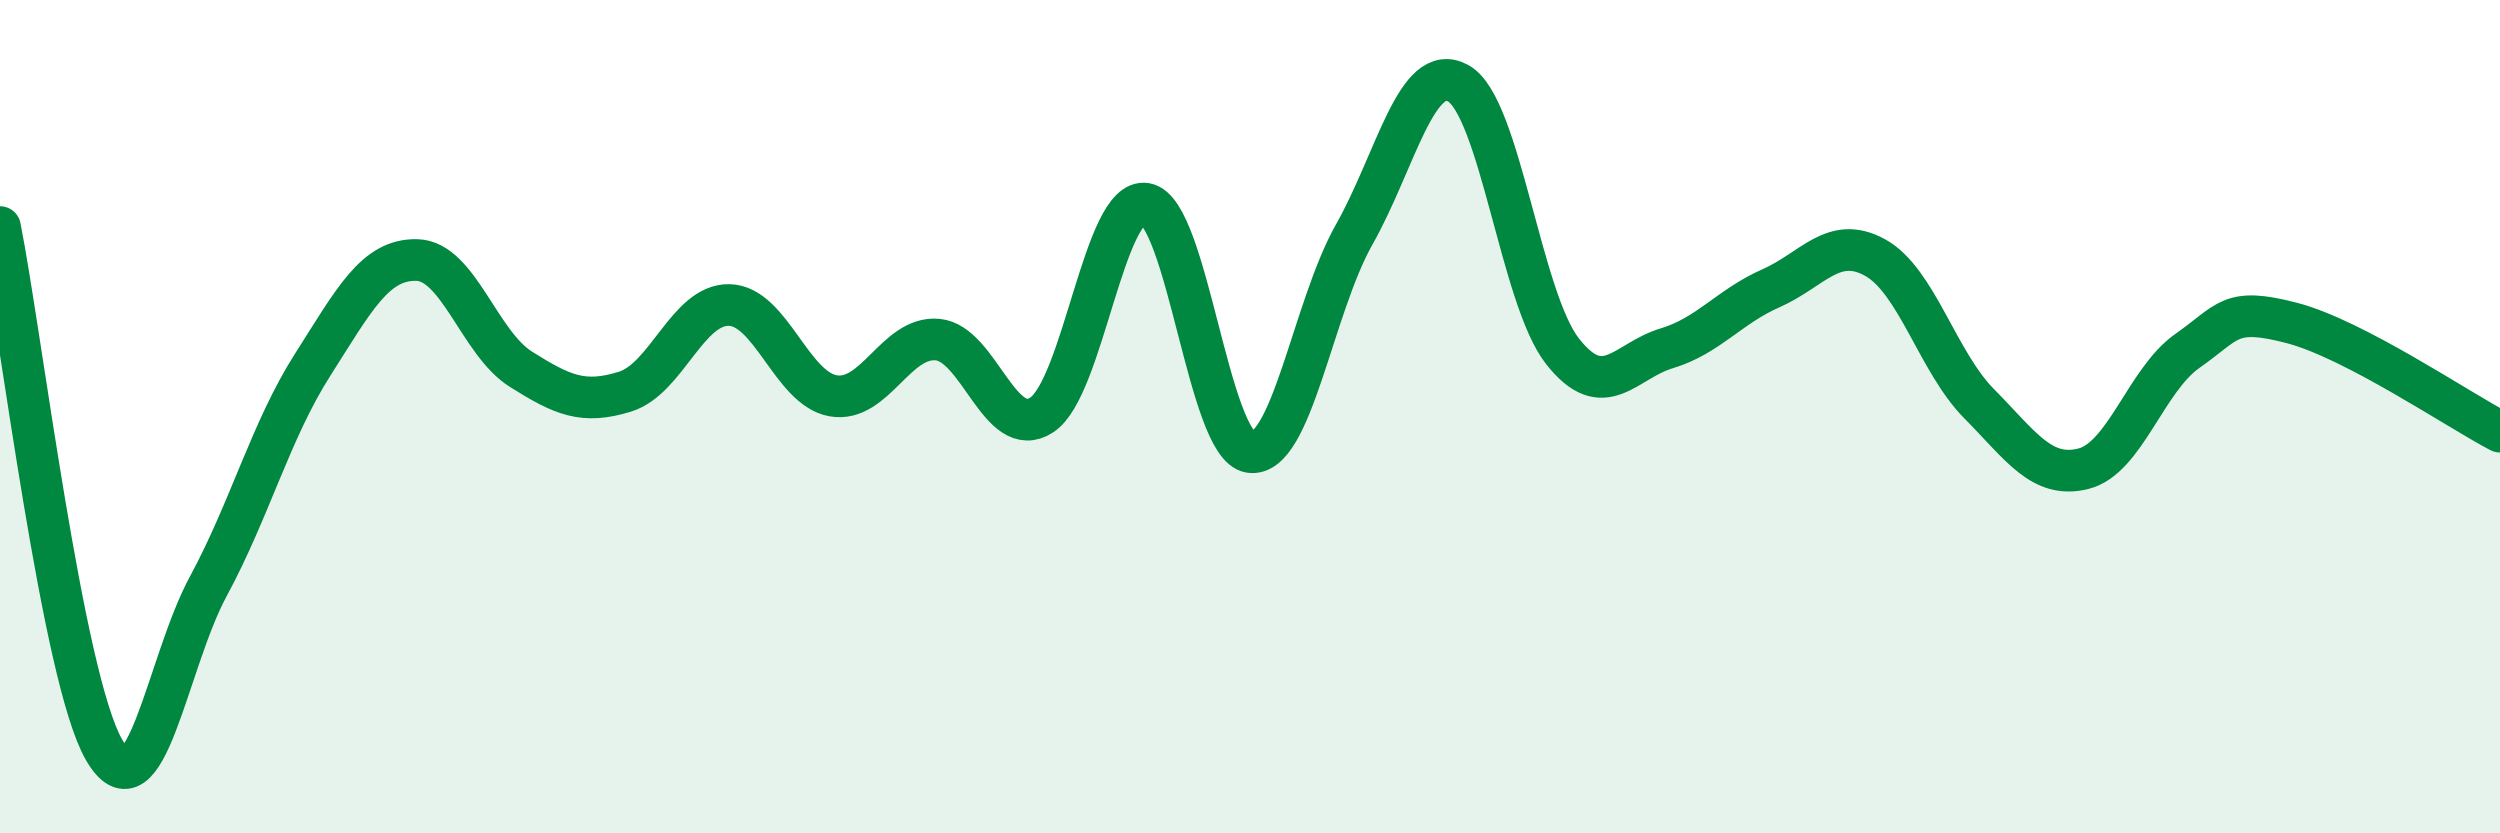
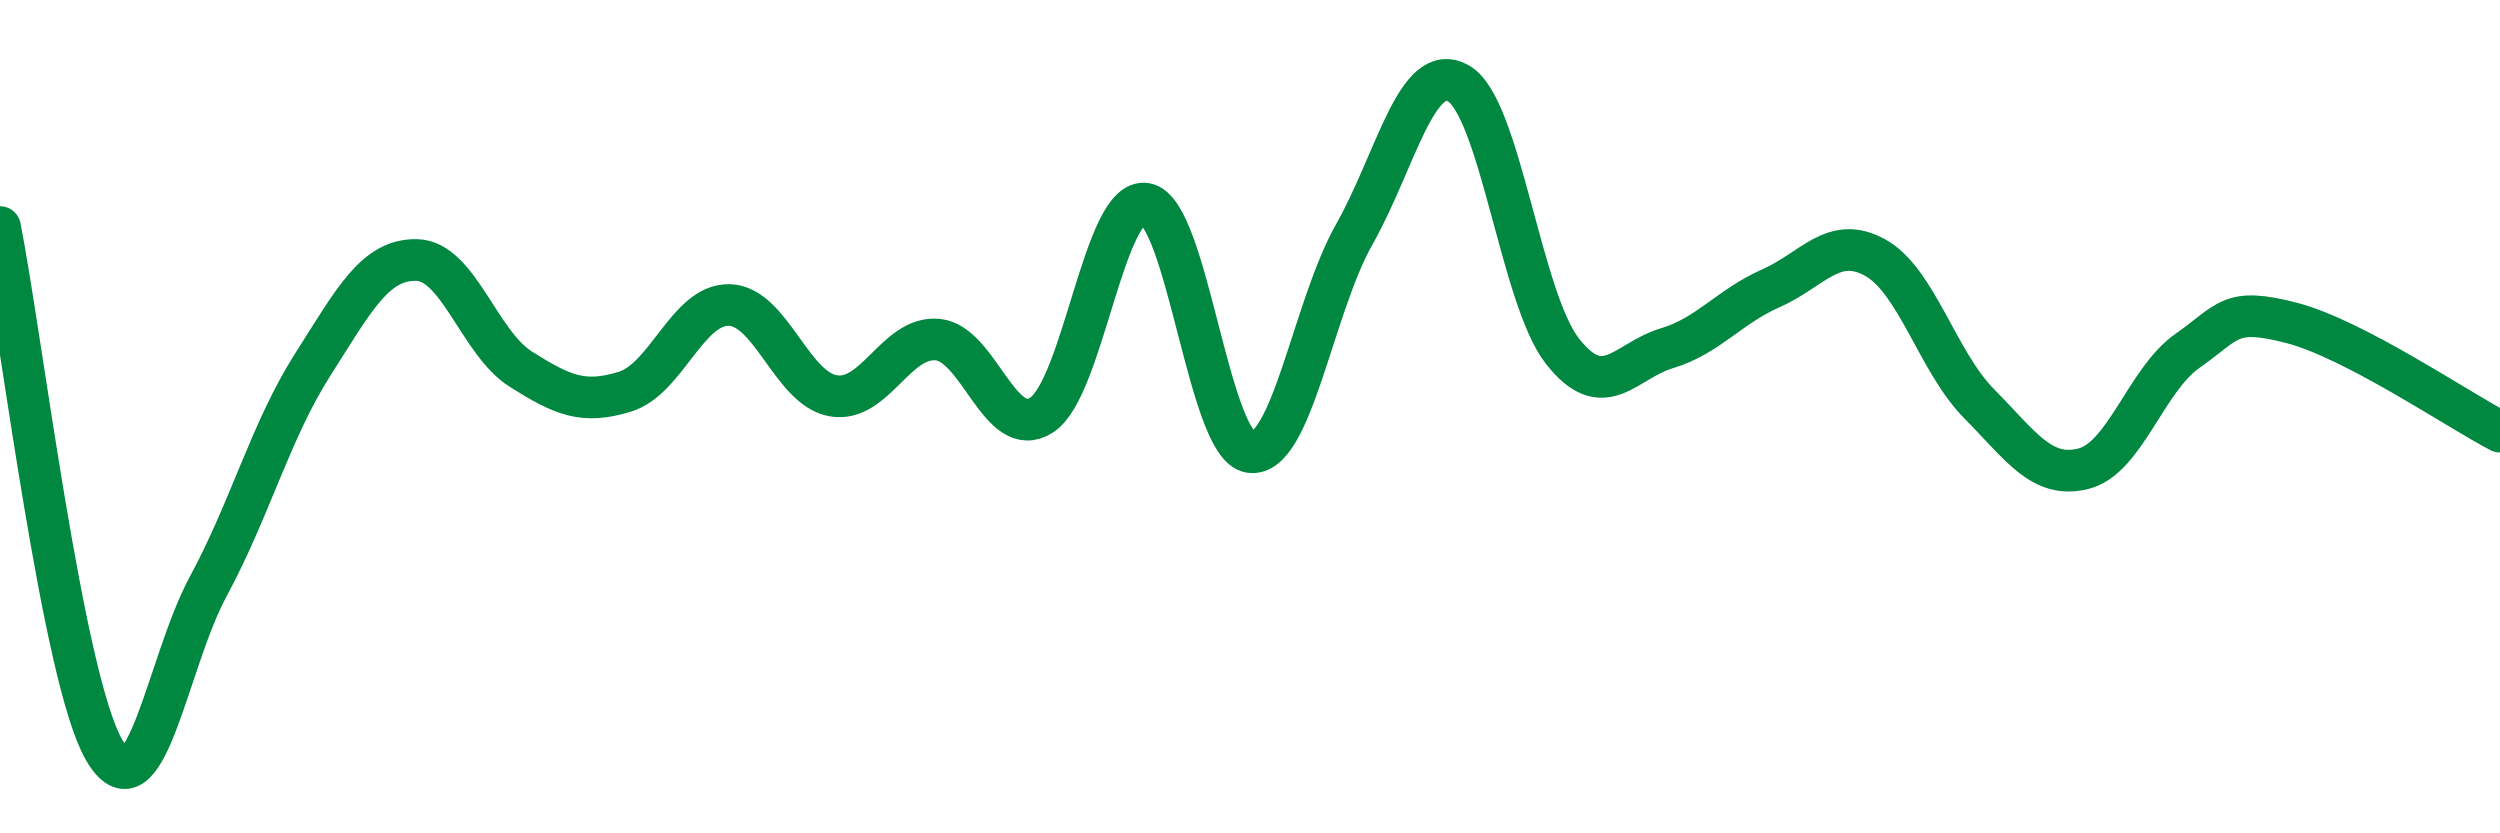
<svg xmlns="http://www.w3.org/2000/svg" width="60" height="20" viewBox="0 0 60 20">
-   <path d="M 0,5.45 C 0.5,7.96 1.5,16.28 2.5,18 C 3.5,19.72 4,15.92 5,14.07 C 6,12.22 6.5,10.33 7.5,8.76 C 8.5,7.19 9,6.22 10,6.24 C 11,6.26 11.5,8.23 12.5,8.86 C 13.5,9.49 14,9.71 15,9.4 C 16,9.09 16.5,7.3 17.5,7.32 C 18.5,7.34 19,9.33 20,9.5 C 21,9.67 21.5,8.06 22.5,8.15 C 23.5,8.24 24,10.61 25,9.96 C 26,9.31 26.5,4.71 27.5,4.89 C 28.5,5.07 29,10.7 30,10.85 C 31,11 31.5,7.4 32.5,5.63 C 33.5,3.86 34,1.44 35,2 C 36,2.56 36.5,7.16 37.5,8.43 C 38.5,9.7 39,8.66 40,8.36 C 41,8.06 41.5,7.36 42.5,6.92 C 43.5,6.48 44,5.63 45,6.18 C 46,6.73 46.5,8.68 47.5,9.69 C 48.5,10.7 49,11.5 50,11.25 C 51,11 51.5,9.12 52.5,8.42 C 53.5,7.72 53.5,7.36 55,7.75 C 56.5,8.14 59,9.84 60,10.36L60 20L0 20Z" fill="#008740" opacity="0.1" stroke-linecap="round" stroke-linejoin="round" />
  <path d="M 0,5.45 C 0.5,7.96 1.5,16.28 2.5,18 C 3.5,19.72 4,15.92 5,14.07 C 6,12.22 6.5,10.33 7.5,8.76 C 8.5,7.19 9,6.22 10,6.24 C 11,6.26 11.5,8.23 12.5,8.86 C 13.5,9.49 14,9.71 15,9.4 C 16,9.09 16.5,7.3 17.5,7.32 C 18.5,7.34 19,9.33 20,9.5 C 21,9.67 21.5,8.06 22.5,8.15 C 23.5,8.24 24,10.61 25,9.96 C 26,9.31 26.5,4.71 27.5,4.89 C 28.5,5.07 29,10.7 30,10.85 C 31,11 31.5,7.4 32.5,5.63 C 33.5,3.86 34,1.44 35,2 C 36,2.56 36.5,7.16 37.5,8.43 C 38.5,9.7 39,8.66 40,8.36 C 41,8.06 41.5,7.36 42.5,6.92 C 43.5,6.48 44,5.63 45,6.18 C 46,6.73 46.5,8.68 47.5,9.69 C 48.5,10.7 49,11.5 50,11.25 C 51,11 51.5,9.12 52.5,8.42 C 53.5,7.72 53.5,7.36 55,7.75 C 56.5,8.14 59,9.84 60,10.36" stroke="#008740" stroke-width="1" fill="none" stroke-linecap="round" stroke-linejoin="round" />
</svg>